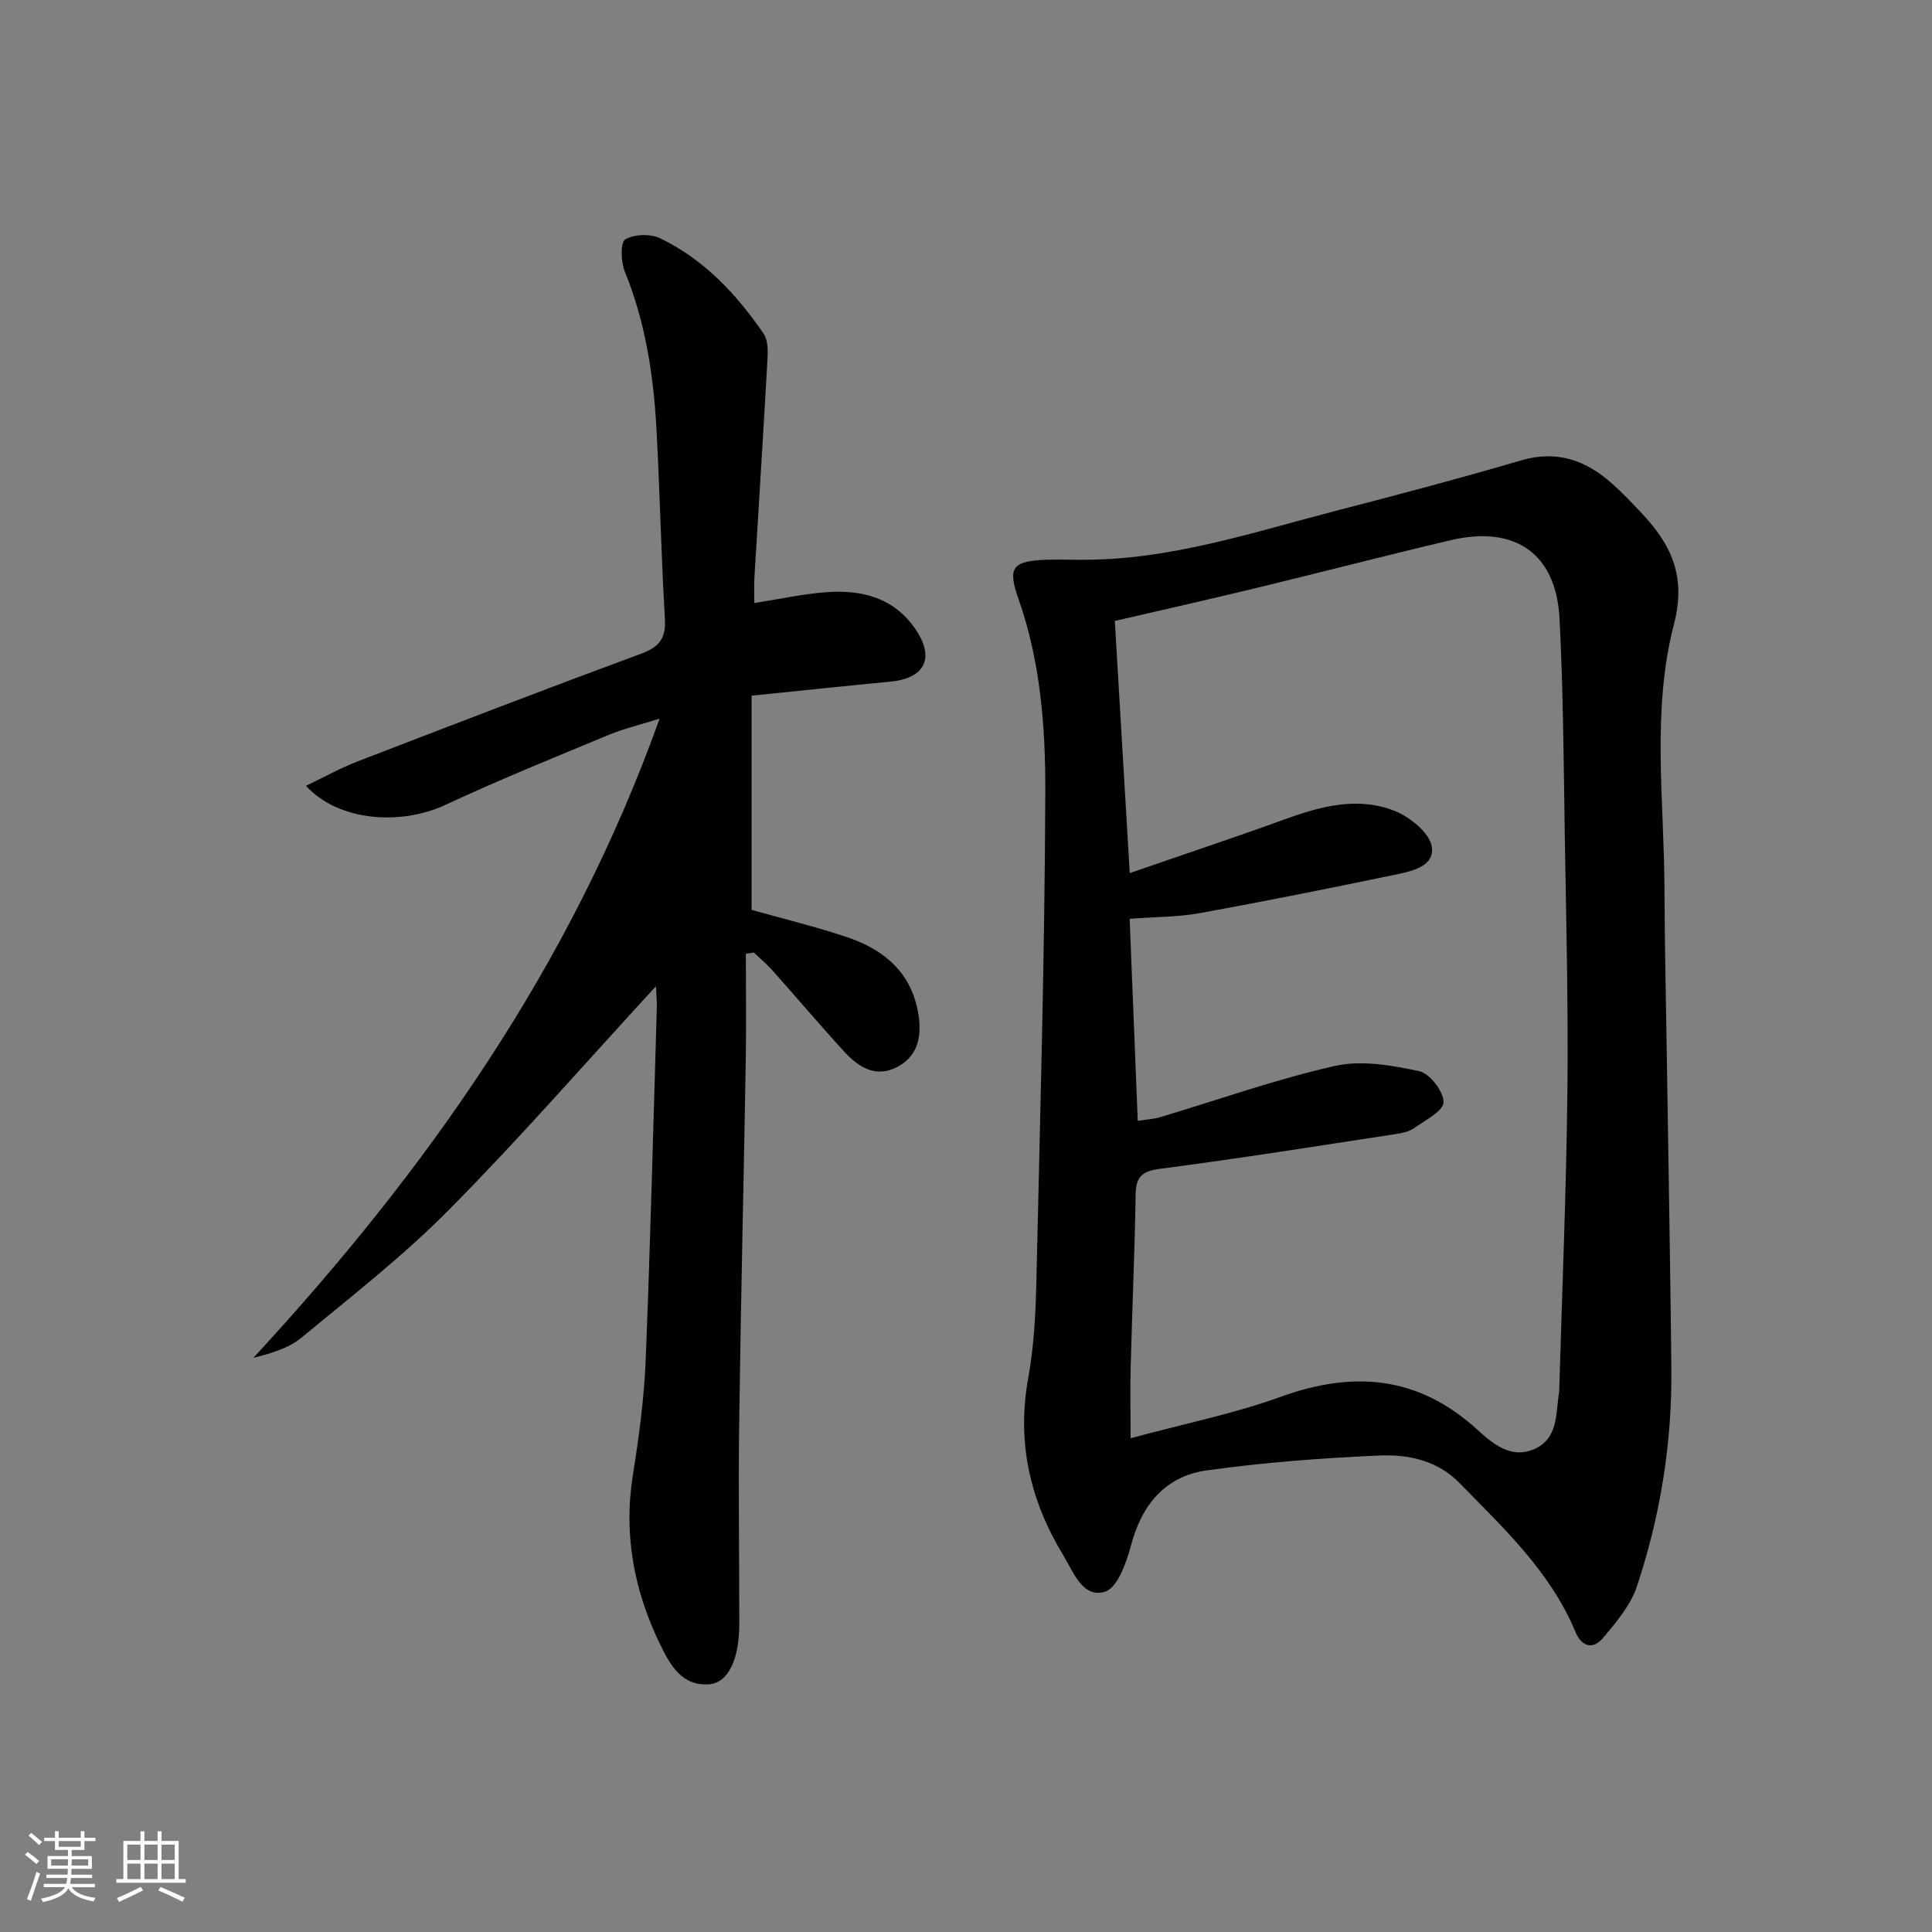
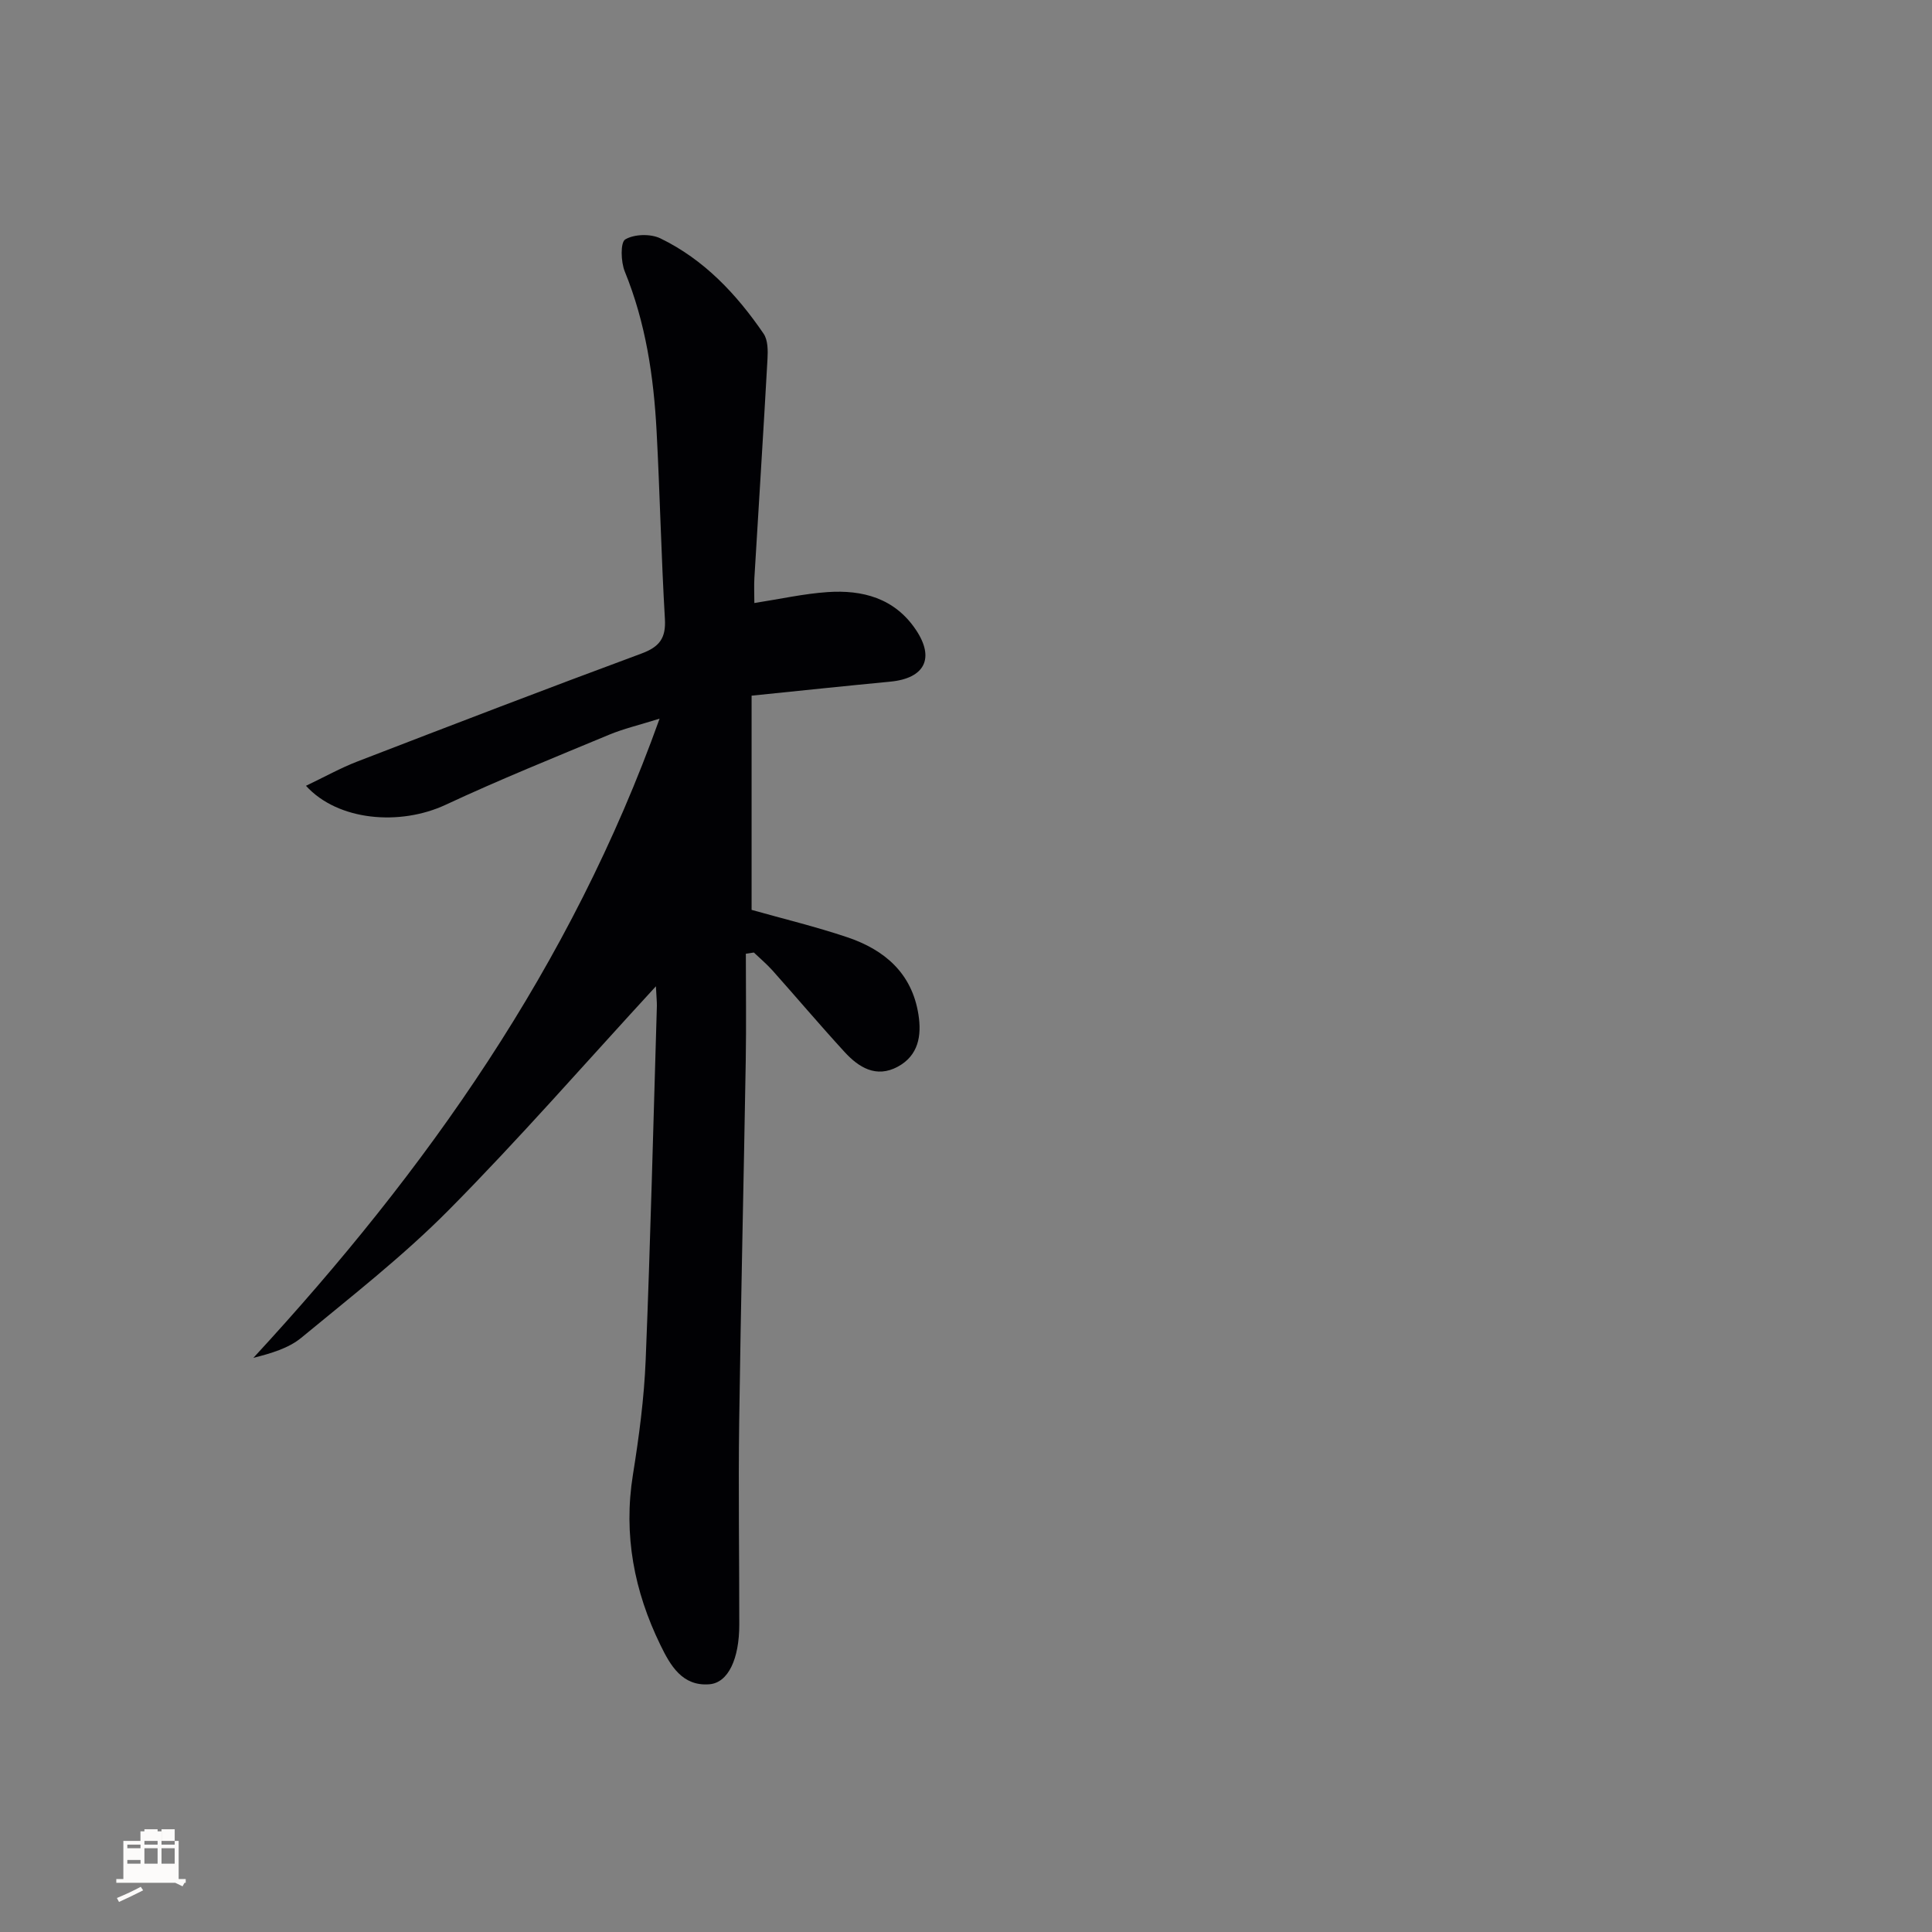
<svg xmlns="http://www.w3.org/2000/svg" enable-background="new 0 0 400 400" viewBox="0 0 400 400">
  <rect x="0" y="0" width="400" height="400" fill="#808080" stroke="none" />
-   <path d="m223.35 115.89c18.58.22 35.99-5.68 53.64-10.24 12.69-3.28 25.37-6.64 37.94-10.33 7.39-2.17 13.37-.05 18.77 4.75 2.24 1.99 4.31 4.17 6.36 6.36 6.06 6.48 9.06 13.03 6.51 22.83-4.64 17.88-2.03 36.44-1.96 54.72.04 11.65.32 23.3.49 34.95.32 21.47.72 42.95.94 64.42.15 15.41-2.28 30.5-7.13 45.08-1.3 3.92-4.27 7.42-7 10.67-2.03 2.43-4.4 1.96-5.73-1.23-5.2-12.49-14.89-21.5-24.07-30.89-4.53-4.63-10.61-5.9-16.57-5.63-11.93.53-23.88 1.43-35.7 3.08-8.55 1.2-13.43 7.05-15.67 15.49-.95 3.56-2.78 8.8-5.36 9.61-4.64 1.45-6.55-4.04-8.63-7.46-6.88-11.3-9.72-23.38-7.31-36.68 1.15-6.35 1.53-12.88 1.68-19.35.78-33.94 1.74-67.88 1.87-101.83.05-13.55-.96-27.19-5.58-40.28-2.33-6.59-1.12-7.8 6.01-8.05 2.17-.05 4.33.01 6.5.01zm10.53 74.33c.54 13.45 1.1 27.46 1.68 41.84 1.96-.31 3.29-.36 4.53-.73 12.07-3.6 23.99-7.86 36.25-10.63 5.51-1.25 11.79-.15 17.48 1.07 2.19.47 5.08 4.22 5.05 6.43-.03 1.83-3.79 3.74-6.08 5.36-1.03.73-2.47 1.03-3.77 1.23-16.24 2.47-32.46 5.08-48.75 7.18-3.85.5-5.09 1.65-5.15 5.39-.19 11.81-.71 23.61-1.02 35.42-.12 4.58-.02 9.16-.02 14.99 11.09-3 21.37-5.06 31.12-8.59 15.12-5.47 28.51-4.28 40.69 6.84 3.1 2.83 6.83 6.02 11.56 4.08 5.29-2.17 4.61-7.52 5.36-12.01.03-.16.01-.33.02-.5.59-20.44 1.45-40.88 1.68-61.33.2-17.63-.24-35.28-.53-52.92-.24-15.1-.32-30.22-1.1-45.29-.69-13.42-9.18-19.34-22.47-16.22-13.55 3.18-27.02 6.7-40.55 9.97-9.91 2.4-19.87 4.63-29.05 6.76 1.02 17.3 2.02 34.1 3.09 52.2 11.46-3.96 21.83-7.4 32.09-11.13 7.49-2.72 15.16-4.76 22.78-1.73 3.17 1.26 7.25 4.57 7.67 7.42.62 4.19-4.43 5.12-7.95 5.85-13.32 2.76-26.66 5.45-40.04 7.87-4.48.83-9.12.78-14.57 1.18z" fill="#010104" />
  <path d="m135.8 204.2c-14.86 16.15-28.41 31.71-42.9 46.33-9.45 9.54-20.14 17.87-30.52 26.44-2.66 2.19-6.27 3.23-9.92 4.16 35.83-38.82 65.75-81.04 84.1-132.34-4.32 1.35-7.47 2.09-10.41 3.31-11.34 4.72-22.74 9.32-33.86 14.51-9.48 4.43-22.34 3.35-28.94-3.92 3.74-1.78 7.14-3.69 10.74-5.07 19.53-7.53 39.06-15.04 58.69-22.3 3.74-1.38 5.12-3.17 4.88-7.19-.76-12.94-1.03-25.92-1.72-38.87-.6-11.31-2.25-22.43-6.59-33.06-.81-1.99-.93-6.01.1-6.63 1.86-1.11 5.24-1.2 7.27-.22 9.04 4.38 15.77 11.54 21.37 19.73.91 1.33.91 3.5.81 5.26-.84 15.1-1.81 30.19-2.71 45.29-.1 1.64-.01 3.28-.01 5.22 5.35-.83 10.21-1.92 15.11-2.26 7.3-.51 13.94 1.26 18.32 7.78 3.99 5.92 1.84 10.08-5.3 10.76-9.41.9-18.81 1.89-28.7 2.9v44.35c6.49 1.83 13.25 3.46 19.82 5.67 7.69 2.59 13.37 7.42 14.72 15.98.7 4.4 0 8.51-4.28 10.82-4.47 2.41-8.09.15-11.04-3.08-5.06-5.52-9.9-11.24-14.88-16.83-1.19-1.33-2.57-2.49-3.87-3.73-.55.08-1.11.17-1.66.25 0 7.37.1 14.74-.02 22.11-.42 24.97-1.02 49.94-1.36 74.92-.19 13.96.03 27.92.02 41.88 0 7.05-2.27 12.02-6.18 12.34-5.63.46-8.1-3.91-10.15-8.13-5.44-11.15-7.69-22.81-5.69-35.26 1.26-7.86 2.32-15.81 2.64-23.76.99-24.44 1.58-48.89 2.32-73.33.01-.81-.08-1.62-.2-4.03z" fill="#010104" />
  <g fill="#fcfbfa">
-     <path d="m5.17 384 .55-.58c.85.61 1.65 1.24 2.4 1.87l-.59.64c-.83-.73-1.62-1.38-2.36-1.93m1.22 9.53-.82-.34c.71-1.76 1.37-3.64 1.98-5.63.24.13.5.25.76.36-.6 1.67-1.24 3.54-1.92 5.61m-.5-13.5.57-.54c.56.44 1.31 1.06 2.26 1.87l-.64.64c-.68-.66-1.41-1.32-2.19-1.97m3.25.46h2.24v-1.36h.77v1.36h4.57v-1.36h.76v1.36h2.28v.69h-2.28v1.84h-2.64v1.26h4.18v2.64h-4.21c0 .45-.02.86-.05 1.21h4.32v.69h-4.38c-.04.34-.1.75-.19 1.22h5.15v.69h-4.82c.87 1.19 2.51 1.92 4.93 2.19-.17.31-.3.57-.37.76-2.77-.49-4.52-1.41-5.26-2.76-.56 1.26-2.3 2.23-5.24 2.9-.12-.25-.26-.48-.43-.72 2.73-.55 4.38-1.34 4.96-2.38h-4.38v-.69h4.65c.1-.38.17-.79.21-1.22h-4.32v-.69h4.4c.03-.34.05-.75.05-1.21h-4.2v-2.64h4.23v-1.26h-2.69v-1.84h-2.24zm1.46 4.46v1.29h3.45c.01-.4.02-.57.01-.53v-.32-.45h-3.46zm1.55-2.59h4.57v-1.19h-4.57zm6.11 2.59h-3.42v.77c-.01.19-.01.37-.02.53h3.44z" />
-     <path d="m32.63 379.16h.82v1.98h3.54v7.89h1.46v.78h-14.37v-.78h1.46v-7.89h3.54v-1.98h.82v1.98h2.73zm-3.49 11.48.5.73c-1.61.82-3.28 1.63-5 2.41-.13-.27-.28-.55-.44-.82 1.75-.72 3.4-1.49 4.94-2.32m-2.78-5.55h2.73v-3.18h-2.73zm0 3.95h2.73v-3.2h-2.73zm3.54-3.95h2.73v-3.18h-2.73zm0 3.95h2.73v-3.2h-2.73zm7.89 4.68c-1.84-.92-3.51-1.7-5.02-2.32l.45-.73c1.89.8 3.57 1.55 5.04 2.23zm-1.62-11.81h-2.73v3.18h2.73zm-2.73 7.13h2.73v-3.2h-2.73z" />
+     <path d="m32.63 379.16h.82v1.98h3.54v7.89h1.46v.78h-14.37v-.78h1.46v-7.89h3.54v-1.98h.82v1.98h2.73zm-3.49 11.48.5.73c-1.61.82-3.28 1.63-5 2.41-.13-.27-.28-.55-.44-.82 1.75-.72 3.4-1.49 4.94-2.32m-2.78-5.55h2.73v-3.18h-2.73m0 3.95h2.73v-3.2h-2.73zm3.54-3.95h2.73v-3.18h-2.73zm0 3.95h2.73v-3.2h-2.73zm7.89 4.68c-1.84-.92-3.51-1.7-5.02-2.32l.45-.73c1.89.8 3.57 1.55 5.04 2.23zm-1.62-11.81h-2.73v3.18h2.73zm-2.73 7.13h2.73v-3.2h-2.73z" />
  </g>
</svg>